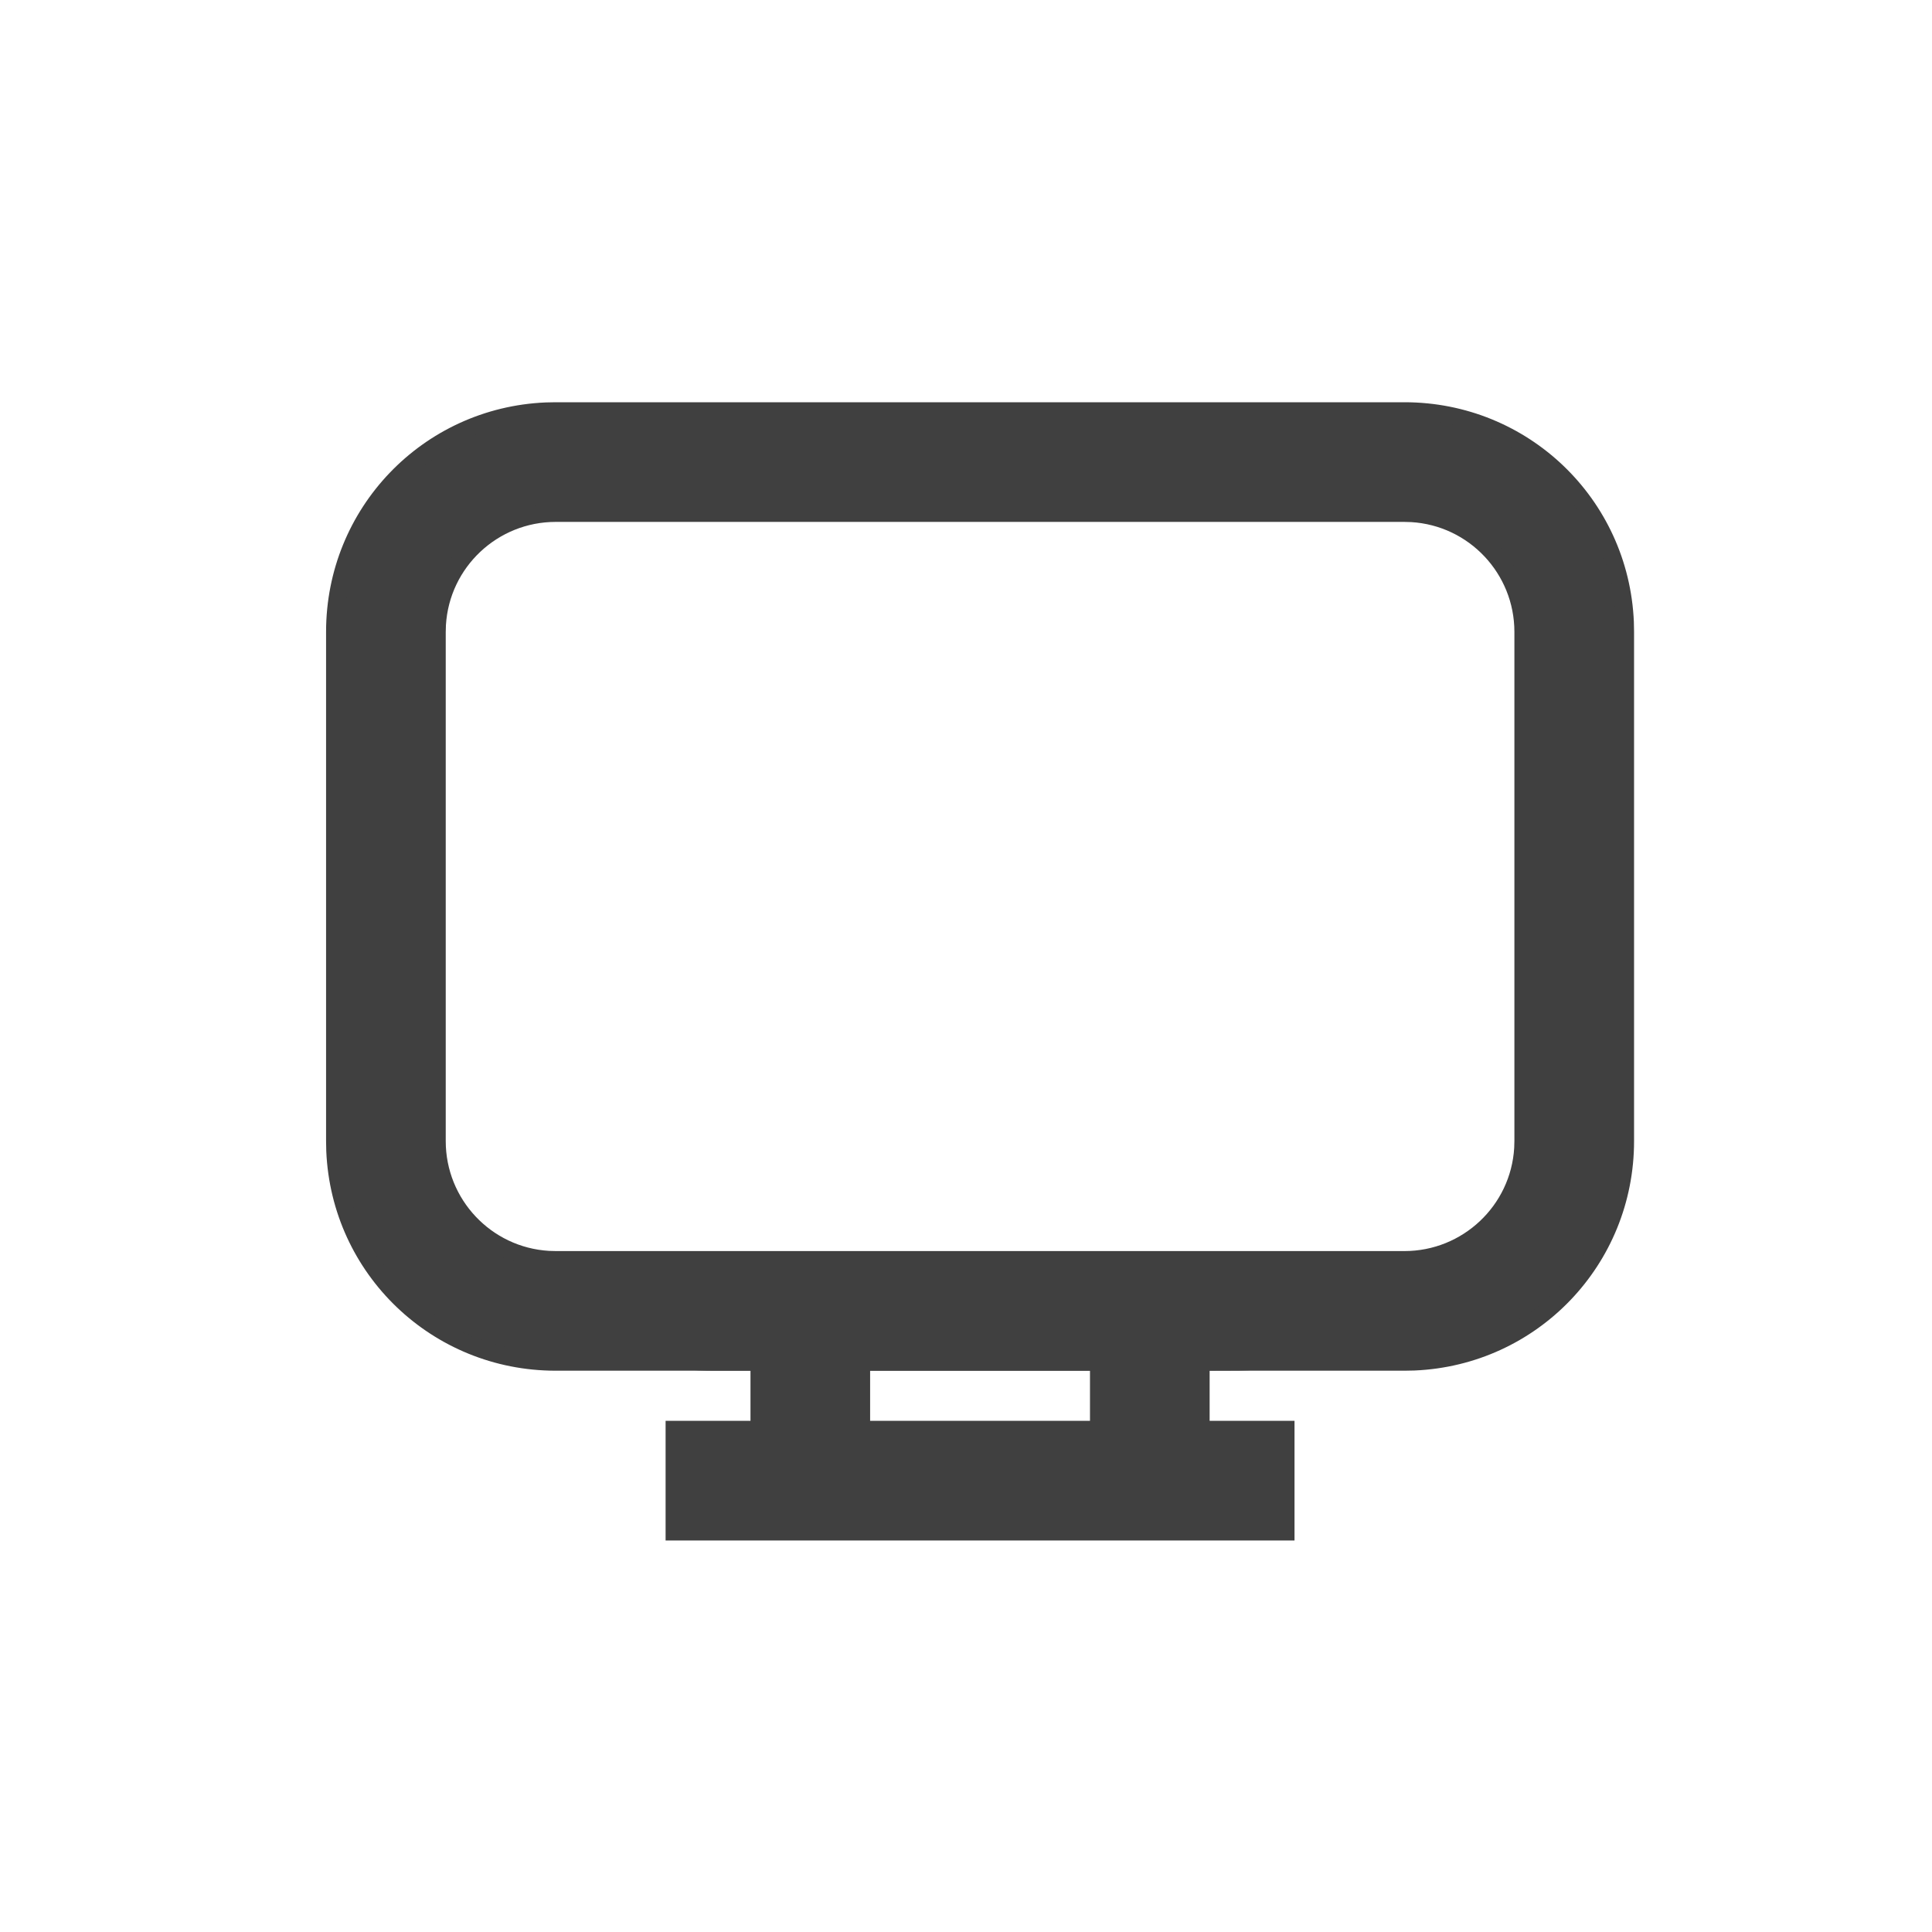
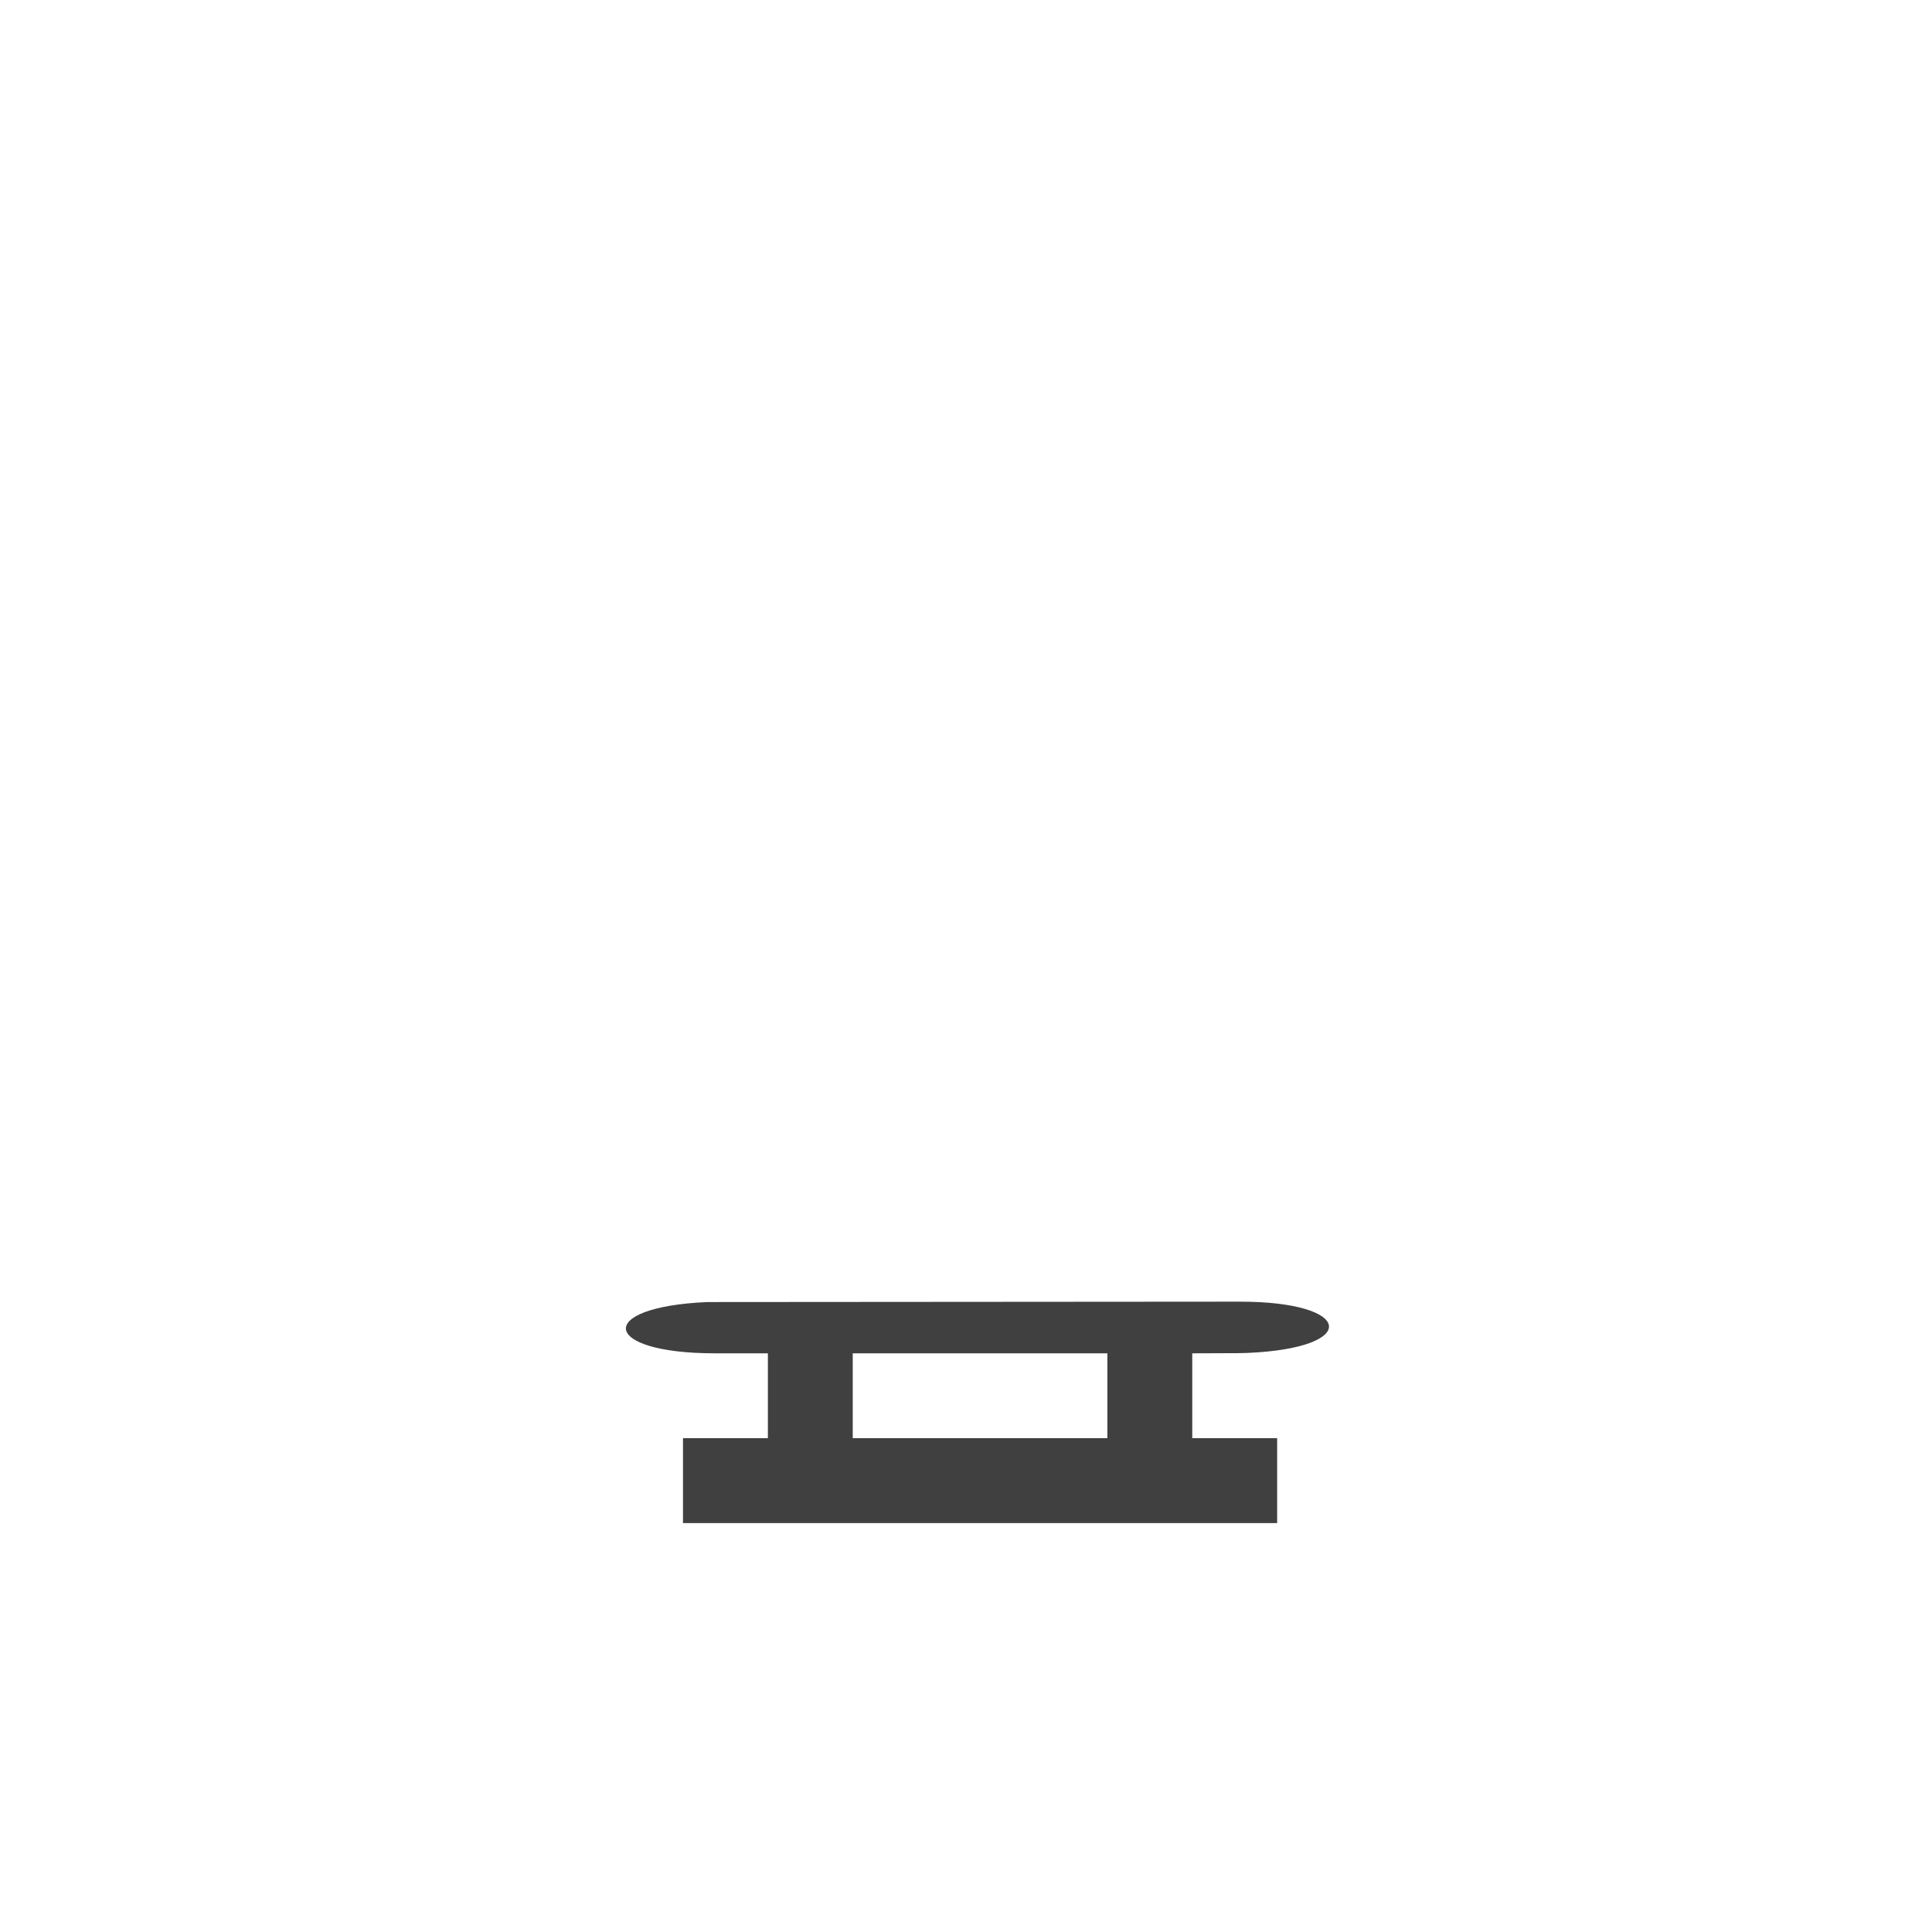
<svg xmlns="http://www.w3.org/2000/svg" id="Layer_1" version="1.1" viewBox="0 0 800 800">
  <defs>
    <style>
      .st0 {
        fill: #404040;
      }
    </style>
  </defs>
-   <path class="st0" d="M275.61,637.88v-49.55h35.15v-20.75h-14.78c-16.29,0-43.68-2.25-44-17.29-.23-10.85,13.83-17.19,40.67-18.33h.15s220.68-.17,220.68-.17c16.31,0,43.7,2.25,44.02,17.3.23,10.85-13.83,17.18-40.66,18.32l-4.1.1-11.86.04v20.78h35.15v49.55h-260.43ZM451.34,588.33v-20.75h-91.04v20.75h91.04Z" />
  <path class="st0" d="M353.1,560.38h105.44v35.15h-105.44v-35.15ZM282.81,595.53v35.15h246.03v-35.15h-35.15v-35.15l19.03-.07,3.82-.09c46.77-1.99,44.21-21.23-3.05-21.23l-220.53.16c-46.77,1.99-44.24,21.23,3.02,21.23h21.98v35.15h-35.15Z" />
-   <path class="st0" d="M230.09,567.58c-51.1,0-92.82-39.95-94.99-90.94l-.08-4.13v-210.88c0-51.1,39.95-92.82,90.94-94.99l4.13-.08h351.47c51.1,0,92.82,39.95,94.99,90.94l.08,4.13v210.88c0,51.1-39.95,92.82-90.94,94.99l-4.06.08H230.09ZM581.56,518.04c24.07,0,44.01-18.77,45.44-42.75l.08-2.88v-210.78c0-24.07-18.77-44.01-42.75-45.44l-2.88-.08H230.09c-24.07,0-44.01,18.77-45.44,42.75l-.08,2.88v210.78c0,24.07,18.77,44.01,42.75,45.44l2.88.08h351.37Z" />
-   <path class="st0" d="M230.09,208.92h351.47l3.09.09c27.67,1.59,49.63,24.55,49.63,52.63v210.88l-.09,3.09c-1.59,27.67-24.55,49.63-52.63,49.63H230.09l-3.09-.09c-27.67-1.59-49.63-24.55-49.63-52.63v-210.88l.09-3.09c1.59-27.67,24.56-49.63,52.63-49.63h0ZM493.69,560.38h87.87l3.82-.07c46.77-1.99,84.05-40.54,84.05-87.8v-210.88l-.07-3.82c-1.99-46.77-40.54-84.05-87.8-84.05H230.09l-3.82.07c-46.77,1.99-84.05,40.54-84.05,87.8v210.88l.07,3.82c1.99,46.77,40.54,84.05,87.8,84.05h263.6Z" />
</svg>